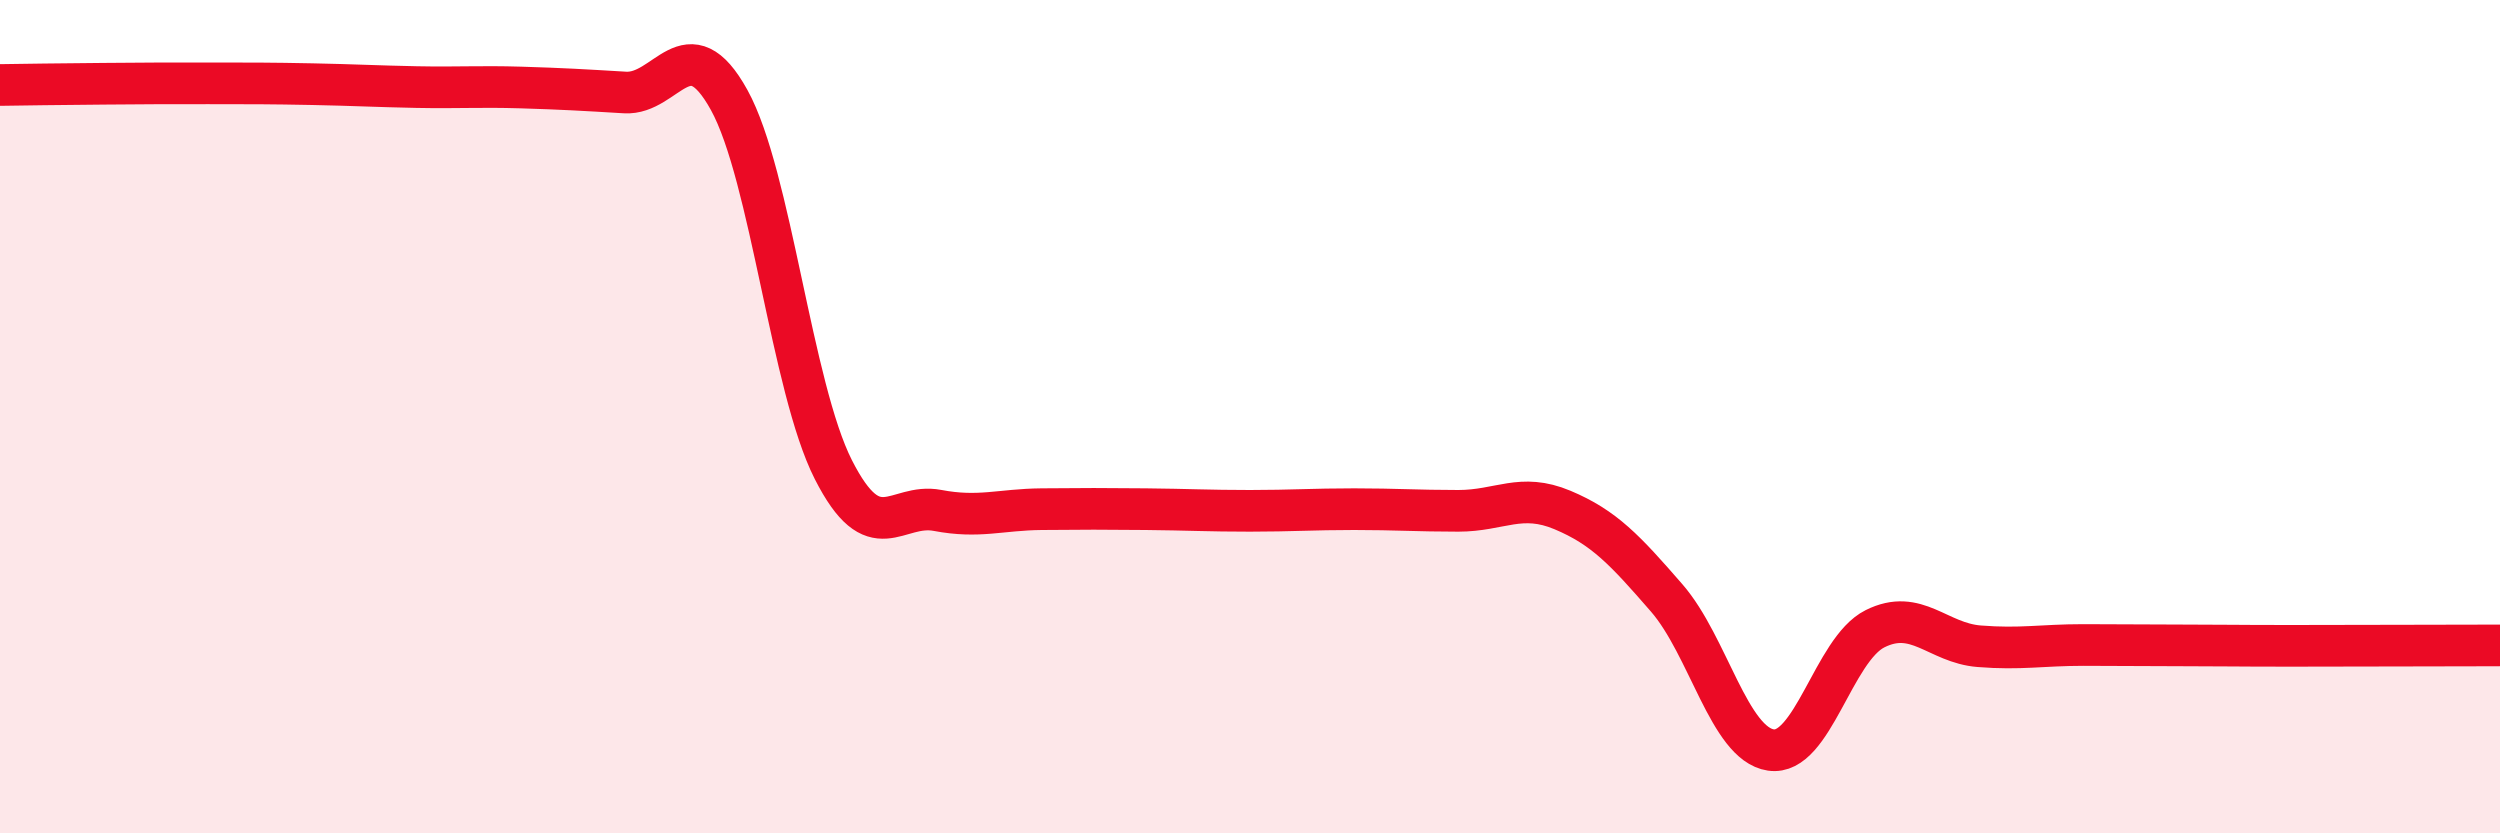
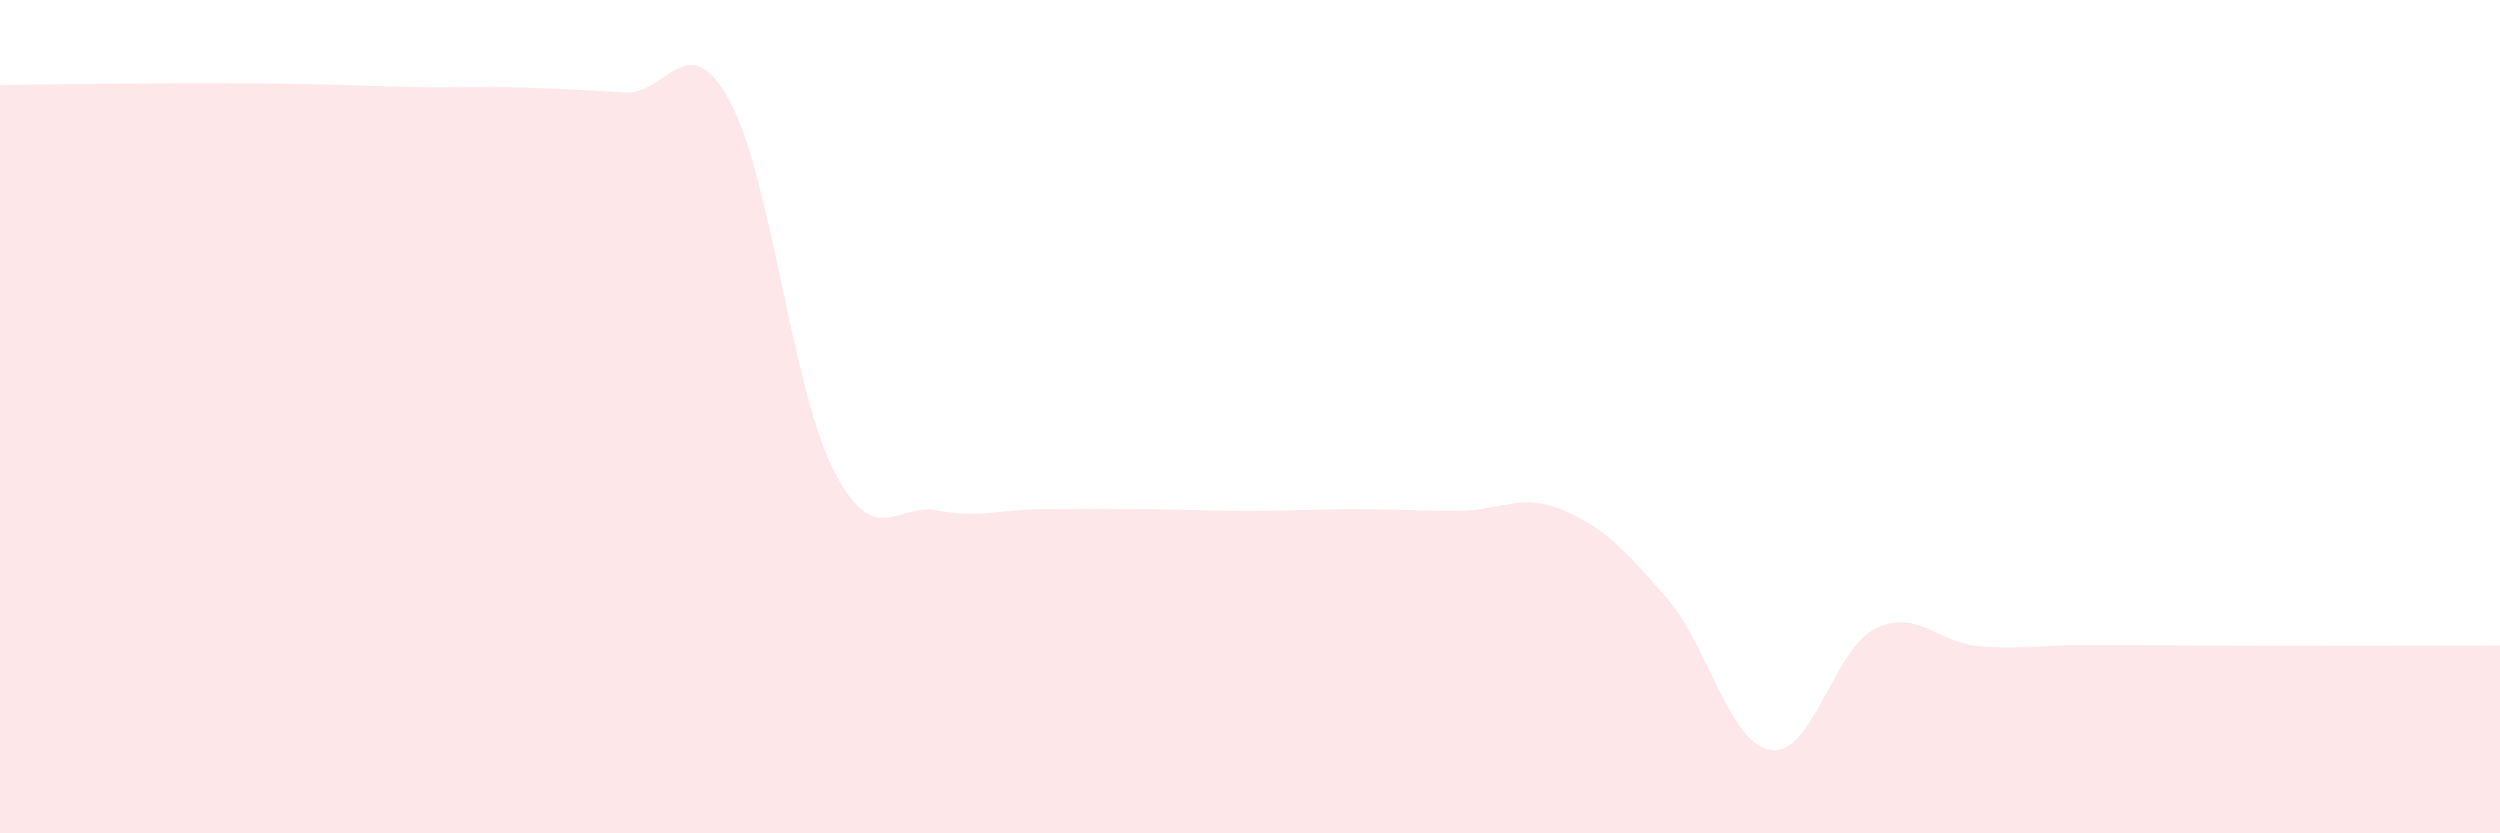
<svg xmlns="http://www.w3.org/2000/svg" width="60" height="20" viewBox="0 0 60 20">
  <path d="M 0,2.04 C 0.5,2.03 1.5,2.02 2.5,2.01 C 3.5,2 4,2 5,2 C 6,2 6.5,2 7.5,2.02 C 8.5,2.04 9,2.07 10,2.09 C 11,2.11 11.5,2.07 12.5,2.1 C 13.5,2.13 14,2.16 15,2.22 C 16,2.28 16.5,0.59 17.5,2.4 C 18.5,4.21 19,9.3 20,11.27 C 21,13.24 21.5,12.06 22.5,12.25 C 23.5,12.44 24,12.23 25,12.22 C 26,12.21 26.5,12.21 27.5,12.22 C 28.5,12.23 29,12.26 30,12.26 C 31,12.26 31.5,12.22 32.5,12.22 C 33.5,12.22 34,12.26 35,12.26 C 36,12.26 36.5,11.82 37.5,12.24 C 38.5,12.66 39,13.2 40,14.35 C 41,15.5 41.5,17.85 42.5,18 C 43.5,18.15 44,15.59 45,15.09 C 46,14.59 46.5,15.43 47.5,15.51 C 48.5,15.59 49,15.48 50,15.48 C 51,15.48 51.5,15.49 52.5,15.49 C 53.5,15.49 53.5,15.5 55,15.5 C 56.5,15.5 59,15.49 60,15.49L60 20L0 20Z" fill="#EB0A25" opacity="0.1" stroke-linecap="round" stroke-linejoin="round" />
-   <path d="M 0,2.04 C 0.5,2.03 1.5,2.02 2.5,2.01 C 3.5,2 4,2 5,2 C 6,2 6.5,2 7.5,2.02 C 8.5,2.04 9,2.07 10,2.09 C 11,2.11 11.5,2.07 12.5,2.1 C 13.5,2.13 14,2.16 15,2.22 C 16,2.28 16.5,0.59 17.5,2.4 C 18.5,4.21 19,9.3 20,11.27 C 21,13.24 21.5,12.06 22.5,12.25 C 23.5,12.44 24,12.23 25,12.22 C 26,12.21 26.5,12.21 27.5,12.22 C 28.5,12.23 29,12.26 30,12.26 C 31,12.26 31.5,12.22 32.5,12.22 C 33.5,12.22 34,12.26 35,12.26 C 36,12.26 36.5,11.82 37.5,12.24 C 38.5,12.66 39,13.2 40,14.35 C 41,15.5 41.5,17.85 42.5,18 C 43.5,18.15 44,15.59 45,15.09 C 46,14.59 46.5,15.43 47.5,15.51 C 48.5,15.59 49,15.48 50,15.48 C 51,15.48 51.5,15.49 52.5,15.49 C 53.5,15.49 53.5,15.5 55,15.5 C 56.5,15.5 59,15.49 60,15.49" stroke="#EB0A25" stroke-width="1" fill="none" stroke-linecap="round" stroke-linejoin="round" />
</svg>